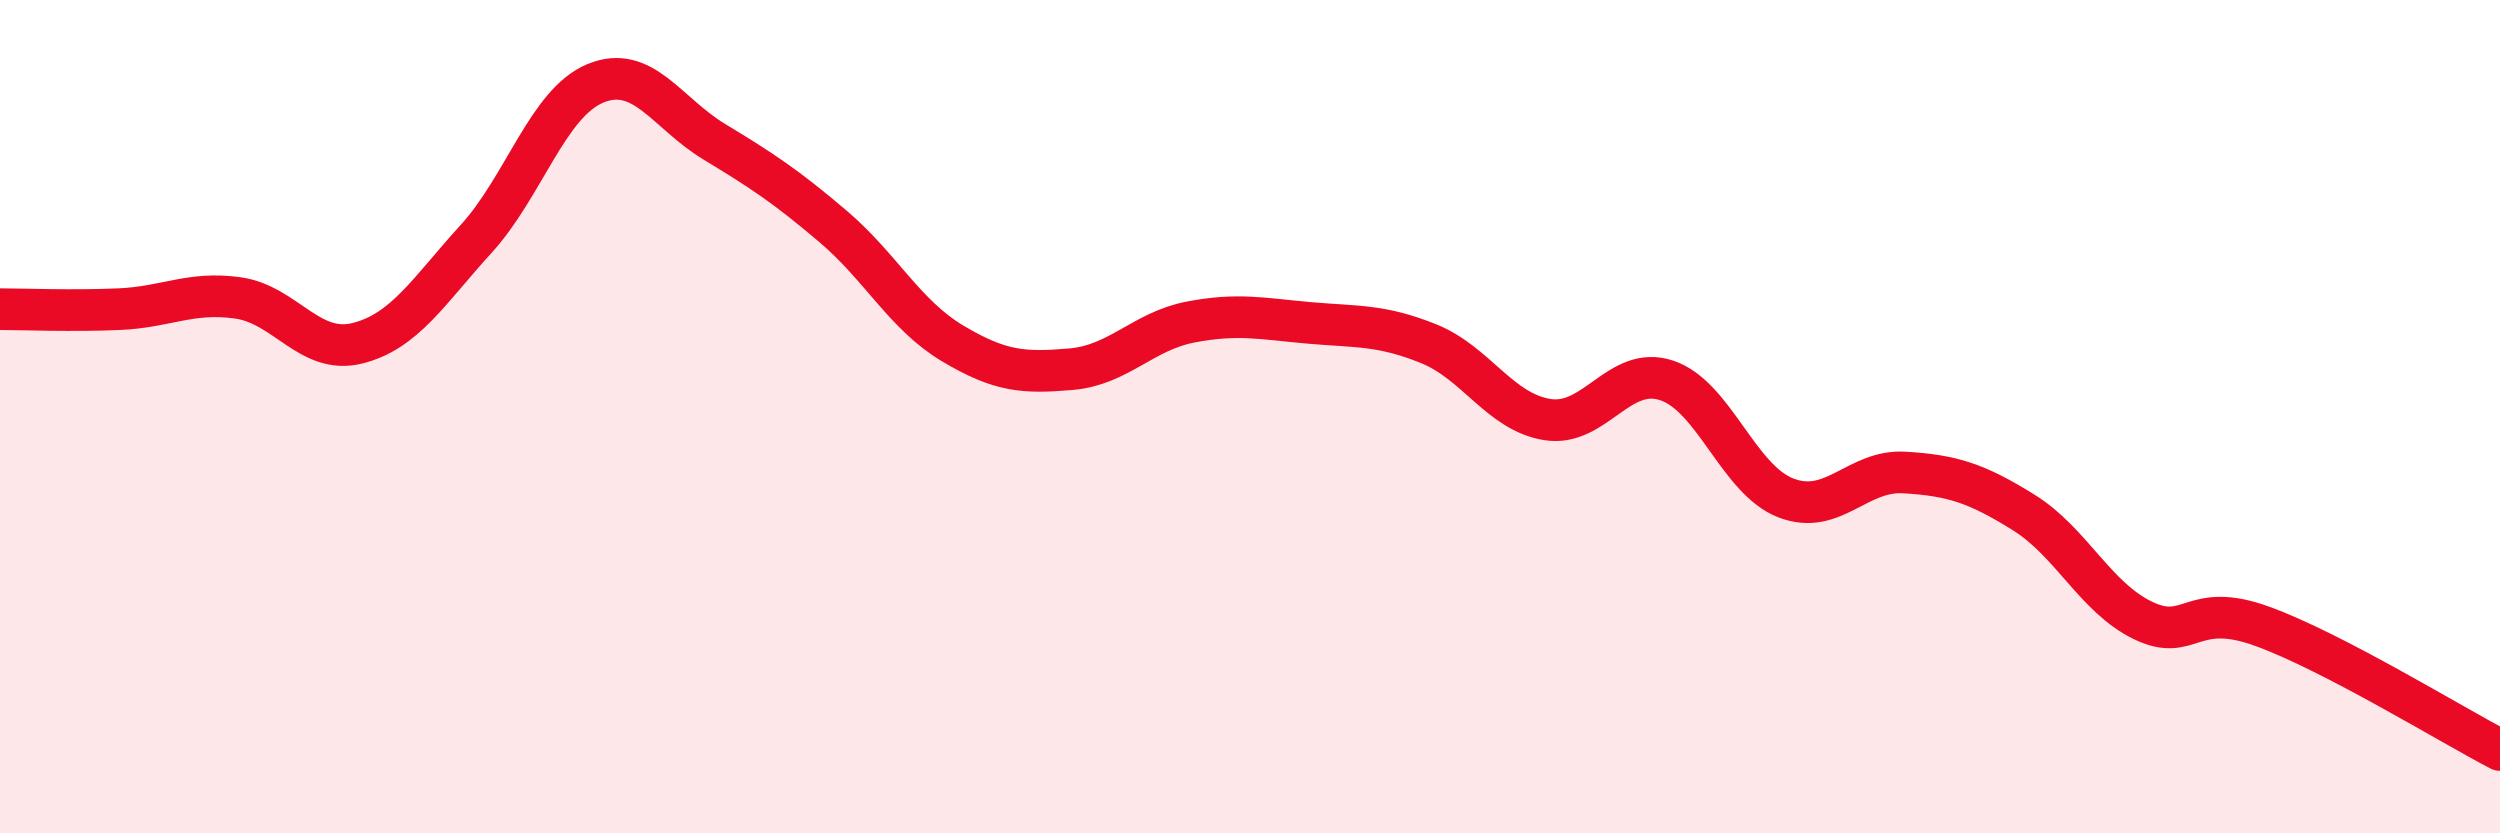
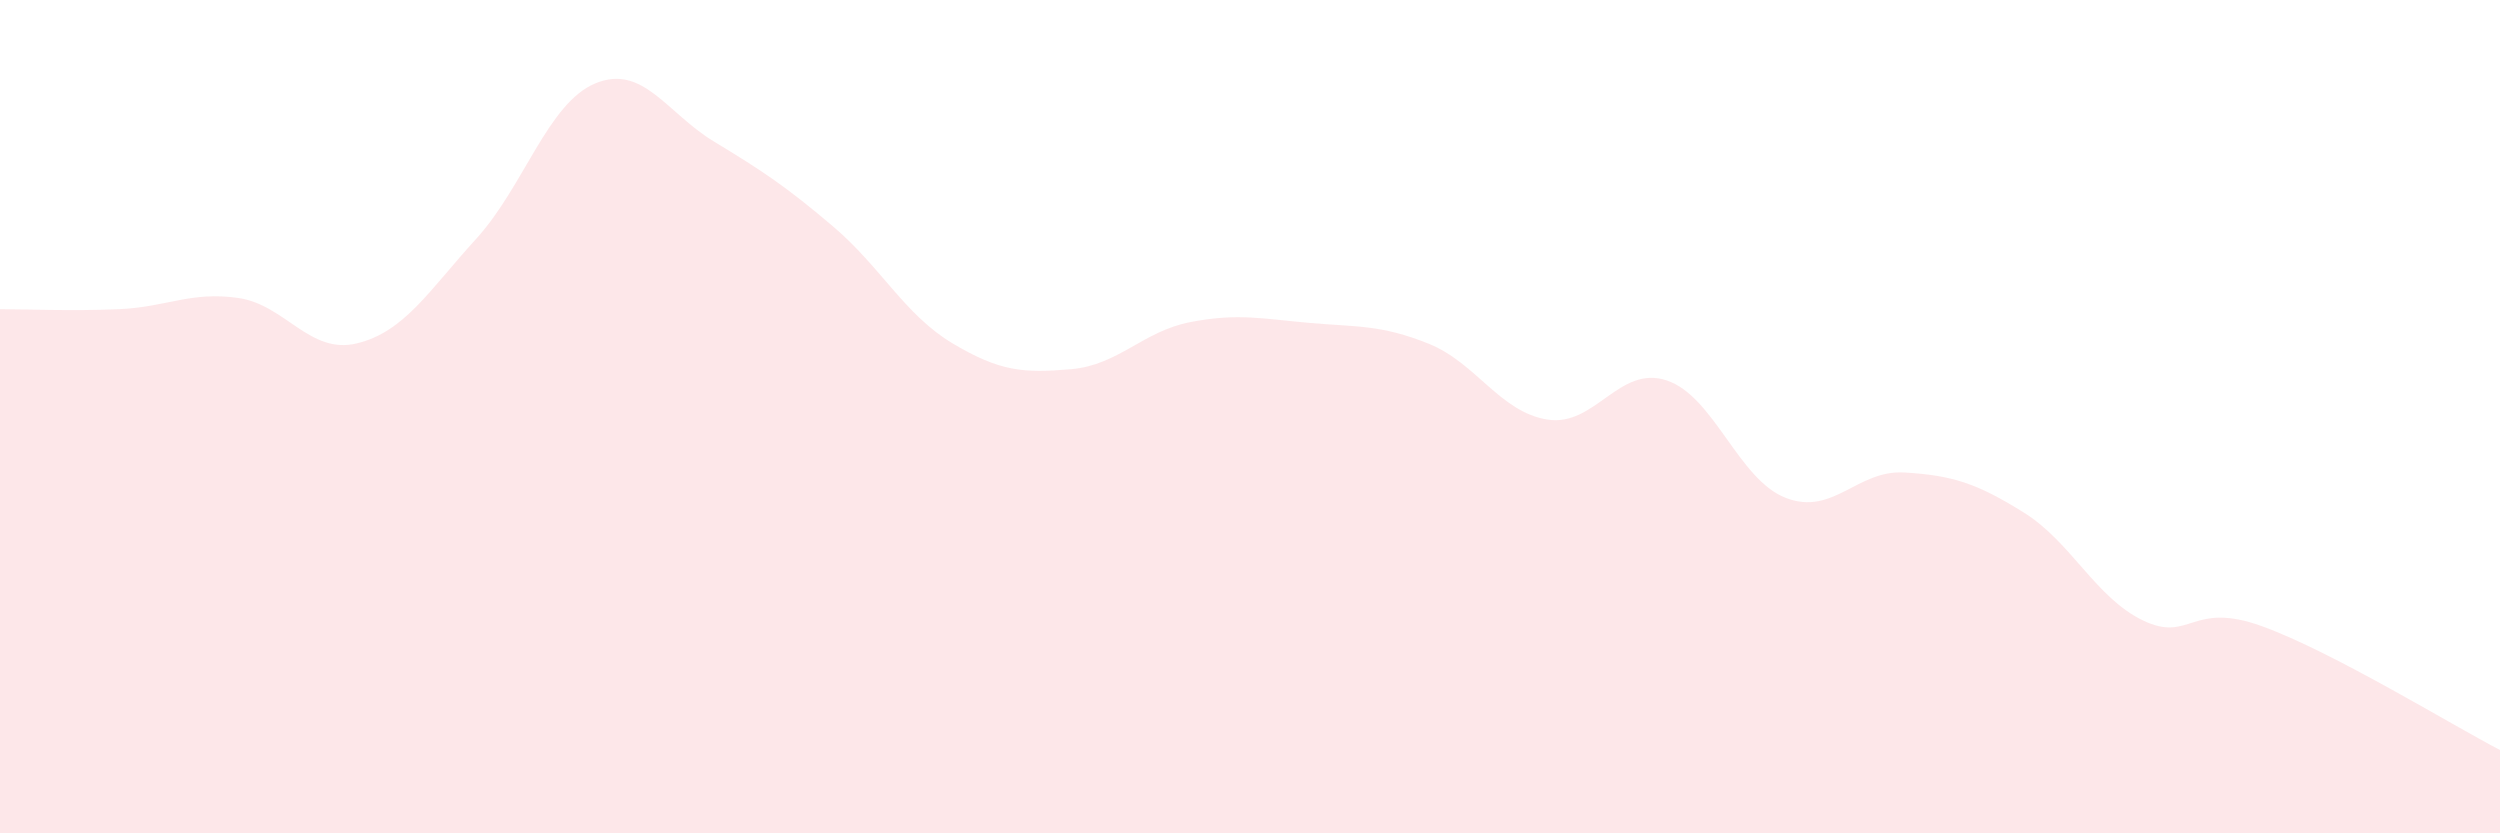
<svg xmlns="http://www.w3.org/2000/svg" width="60" height="20" viewBox="0 0 60 20">
  <path d="M 0,7.42 C 0.57,7.42 1.72,7.47 2.86,7.42 C 4,7.37 4.57,6.99 5.71,7.15 C 6.85,7.31 7.43,8.52 8.57,8.24 C 9.71,7.96 10.29,6.98 11.43,5.73 C 12.57,4.48 13.15,2.47 14.29,2 C 15.43,1.53 16,2.71 17.14,3.4 C 18.28,4.09 18.86,4.47 20,5.44 C 21.14,6.41 21.72,7.56 22.86,8.24 C 24,8.92 24.57,8.96 25.71,8.86 C 26.85,8.76 27.43,7.95 28.57,7.73 C 29.71,7.51 30.29,7.65 31.43,7.75 C 32.57,7.85 33.15,7.79 34.29,8.25 C 35.43,8.71 36,9.89 37.14,10.07 C 38.28,10.25 38.86,8.75 40,9.13 C 41.14,9.51 41.72,11.51 42.86,11.95 C 44,12.39 44.57,11.27 45.71,11.34 C 46.85,11.41 47.43,11.59 48.57,12.3 C 49.71,13.01 50.29,14.34 51.43,14.89 C 52.57,15.44 52.58,14.41 54.29,15.03 C 56,15.65 58.86,17.41 60,18L60 20L0 20Z" fill="#EB0A25" opacity="0.1" stroke-linecap="round" stroke-linejoin="round" />
-   <path d="M 0,7.42 C 0.57,7.42 1.72,7.47 2.86,7.42 C 4,7.37 4.57,6.99 5.71,7.15 C 6.85,7.31 7.43,8.52 8.57,8.24 C 9.71,7.96 10.29,6.98 11.43,5.73 C 12.57,4.48 13.15,2.47 14.29,2 C 15.43,1.53 16,2.71 17.14,3.4 C 18.28,4.09 18.86,4.47 20,5.44 C 21.14,6.41 21.72,7.56 22.86,8.24 C 24,8.92 24.57,8.96 25.71,8.86 C 26.85,8.76 27.43,7.95 28.57,7.73 C 29.71,7.51 30.29,7.65 31.43,7.75 C 32.57,7.85 33.15,7.79 34.29,8.25 C 35.43,8.71 36,9.89 37.14,10.07 C 38.28,10.25 38.86,8.75 40,9.13 C 41.14,9.51 41.72,11.51 42.86,11.95 C 44,12.39 44.57,11.27 45.71,11.34 C 46.85,11.41 47.43,11.59 48.57,12.3 C 49.71,13.01 50.29,14.34 51.43,14.89 C 52.57,15.44 52.58,14.41 54.29,15.03 C 56,15.65 58.86,17.41 60,18" stroke="#EB0A25" stroke-width="1" fill="none" stroke-linecap="round" stroke-linejoin="round" />
</svg>